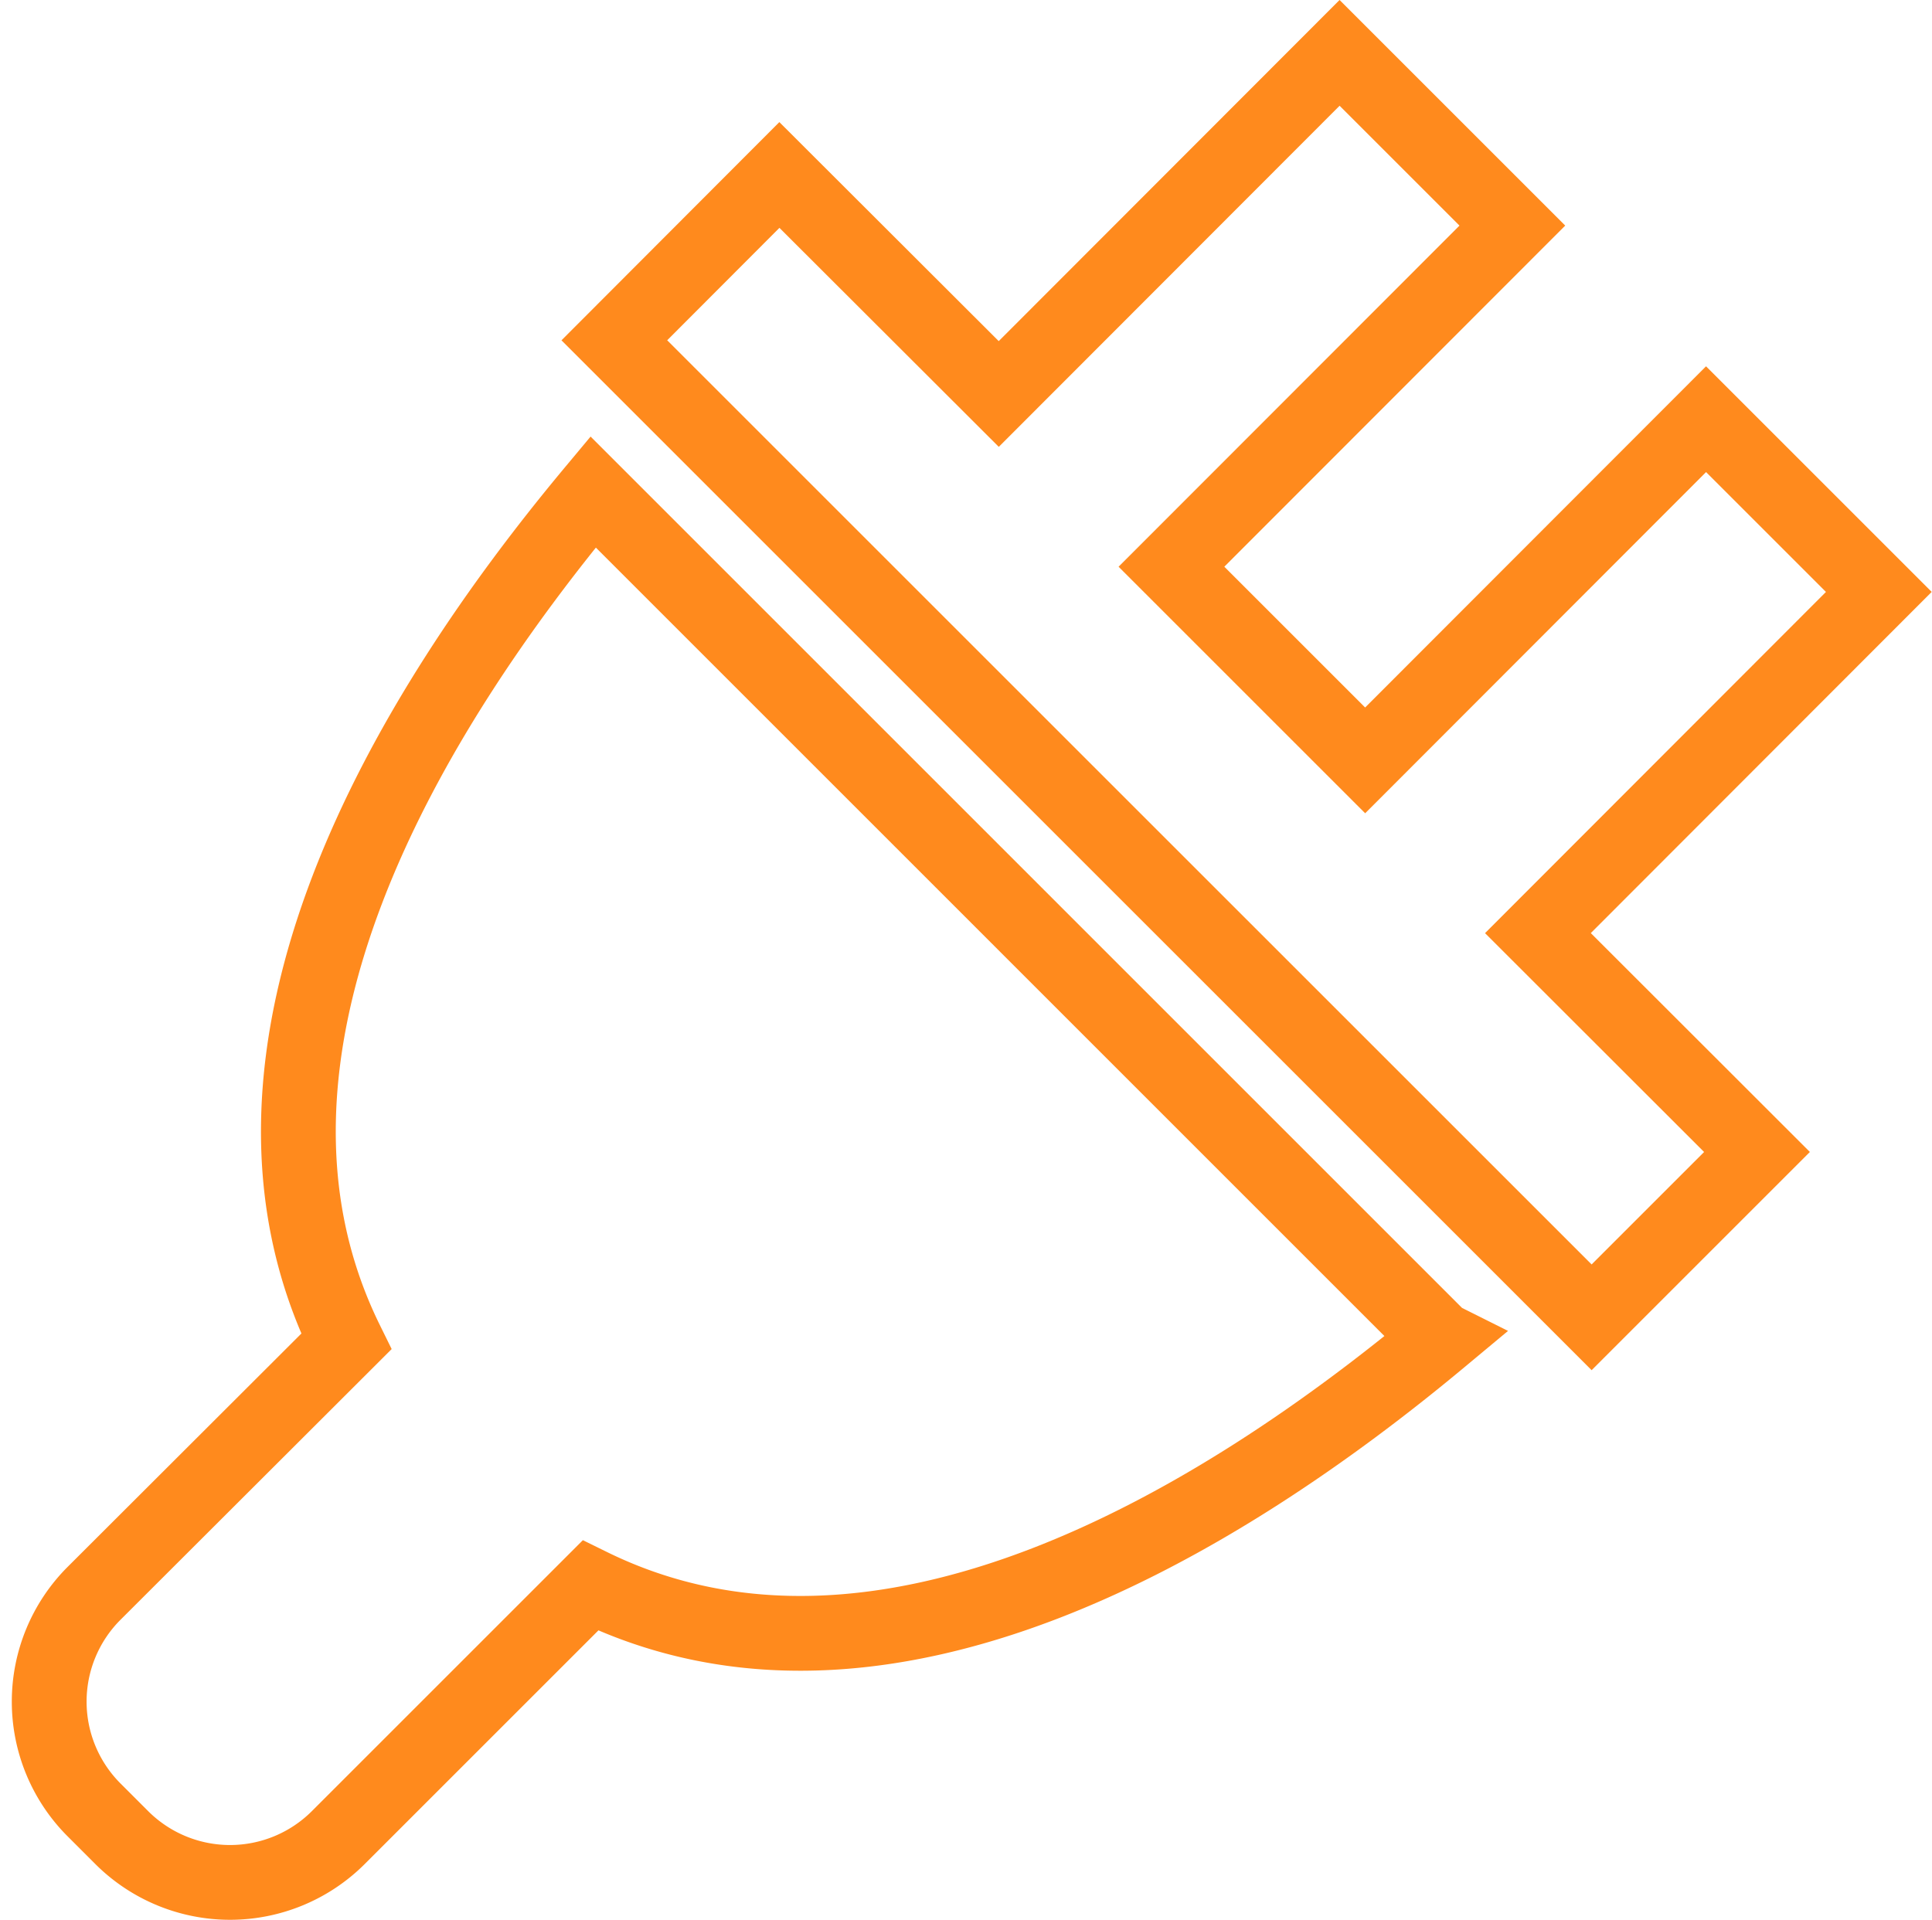
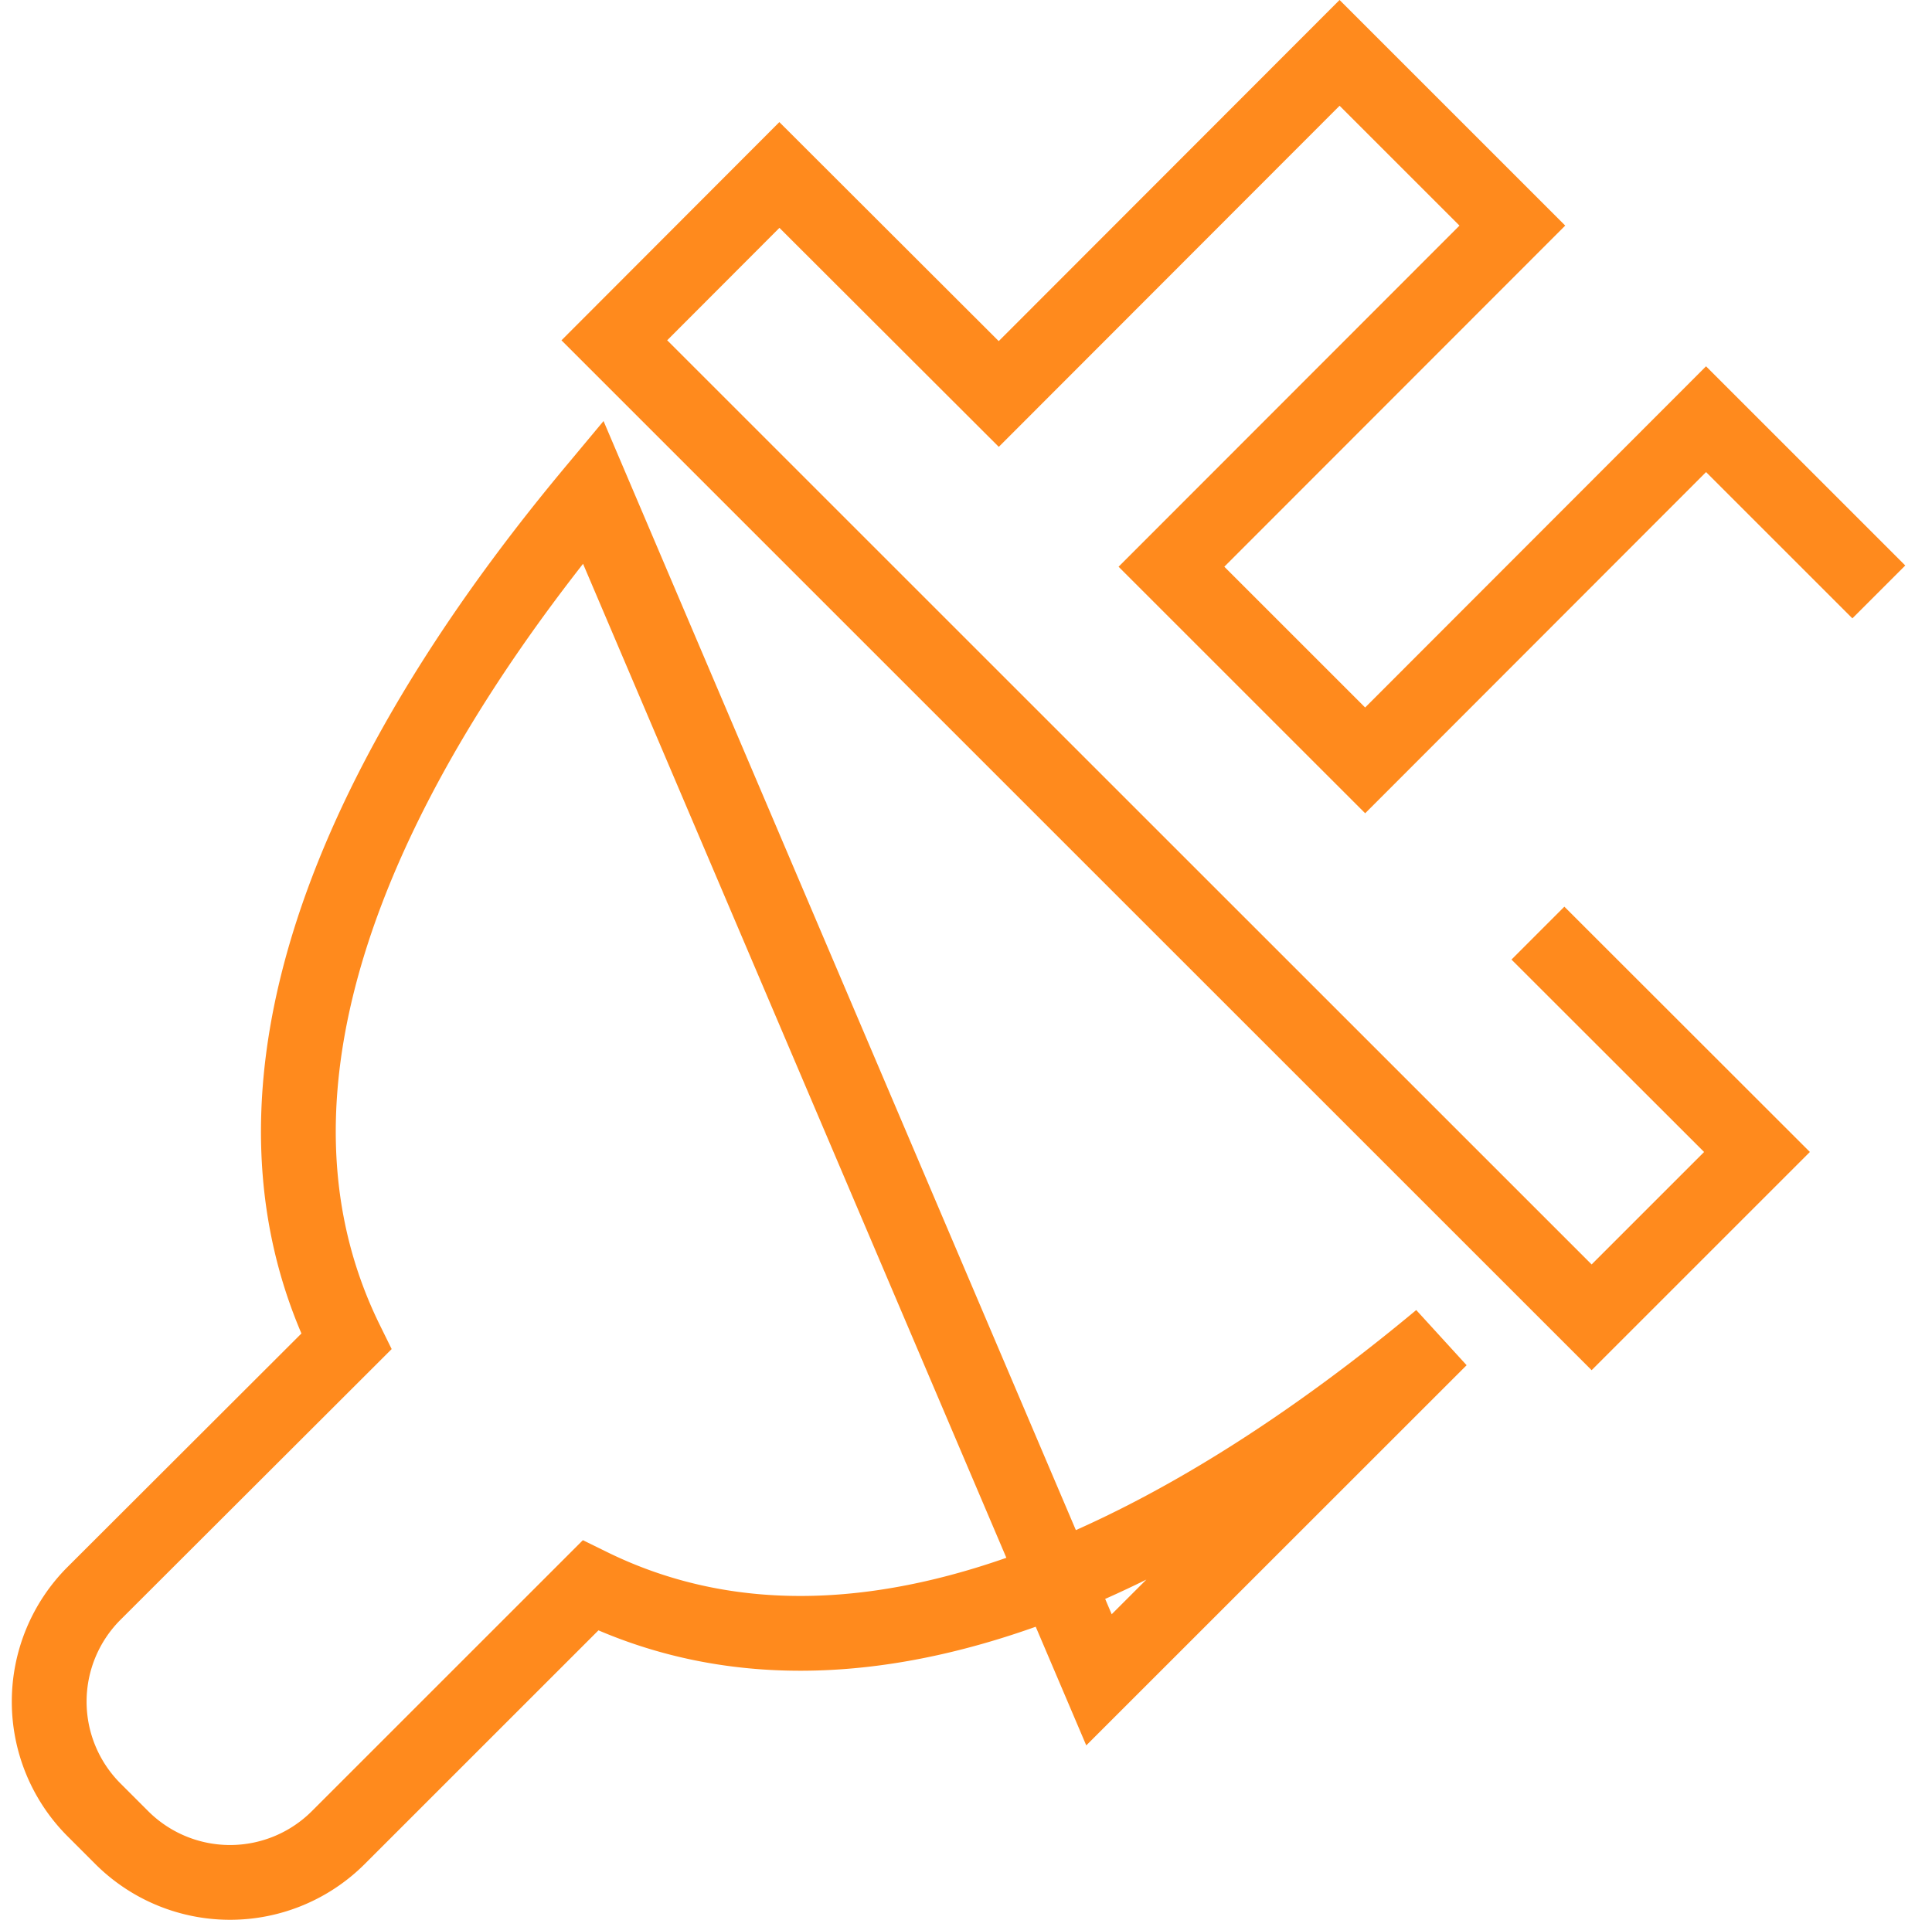
<svg xmlns="http://www.w3.org/2000/svg" width="25.832" height="25.675" viewBox="0 0 25.832 25.675">
-   <path id="Icon_metro-power-cord" data-name="Icon metro-power-cord" d="M29,9.137l-2.31-2.31L22.132,11.39,19.542,8.8,24.1,4.238l-2.31-2.31L17.233,6.49,14.3,3.561,12.093,5.772,25.16,18.838l2.211-2.211L24.442,13.7Zm-5.869,9.986L11.809,7.8c-2.445,2.932-5.219,7.463-3.3,11.362L5.132,22.534a2.048,2.048,0,0,0,0,2.887l.379.379a2.048,2.048,0,0,0,2.887,0l3.375-3.375c3.9,1.917,8.43-.857,11.362-3.3Z" transform="translate(-3.879 -1.221)" fill="none" stroke="#ff8a1d" stroke-width="1" />
+   <path id="Icon_metro-power-cord" data-name="Icon metro-power-cord" d="M29,9.137l-2.31-2.31L22.132,11.39,19.542,8.8,24.1,4.238l-2.31-2.31L17.233,6.49,14.3,3.561,12.093,5.772,25.16,18.838l2.211-2.211L24.442,13.7m-5.869,9.986L11.809,7.8c-2.445,2.932-5.219,7.463-3.3,11.362L5.132,22.534a2.048,2.048,0,0,0,0,2.887l.379.379a2.048,2.048,0,0,0,2.887,0l3.375-3.375c3.9,1.917,8.43-.857,11.362-3.3Z" transform="translate(-3.879 -1.221)" fill="none" stroke="#ff8a1d" stroke-width="1" />
</svg>